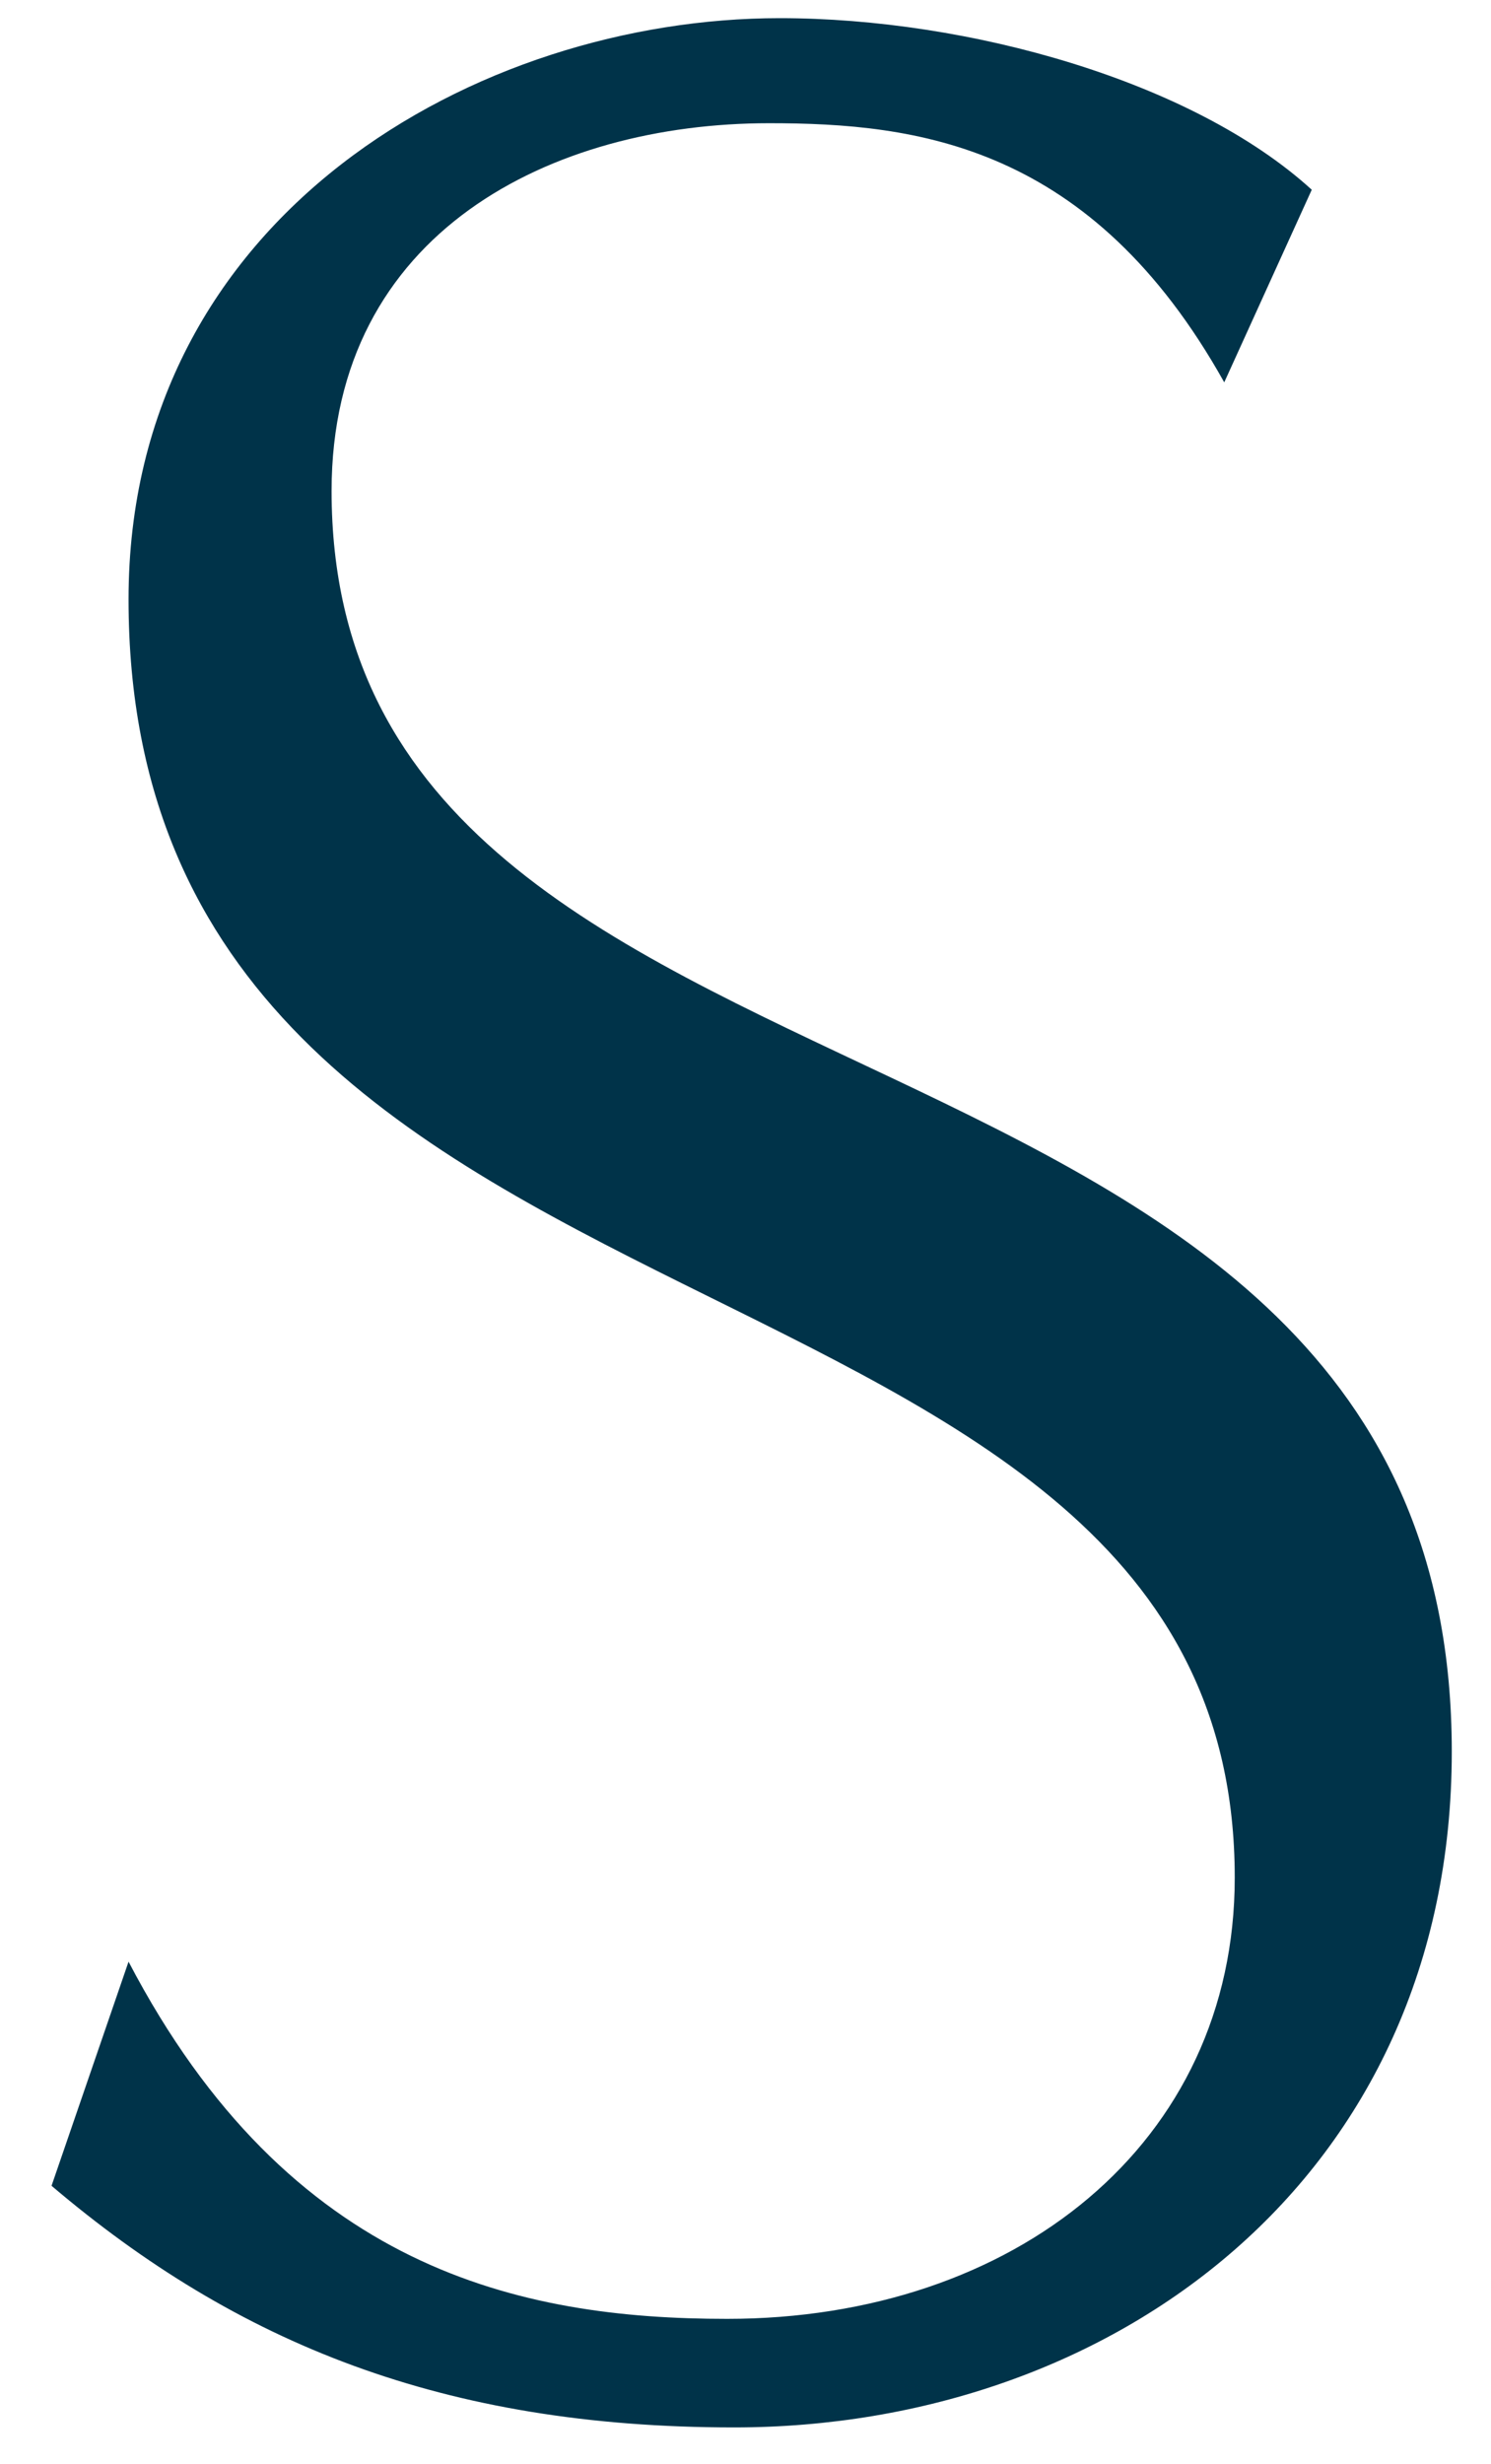
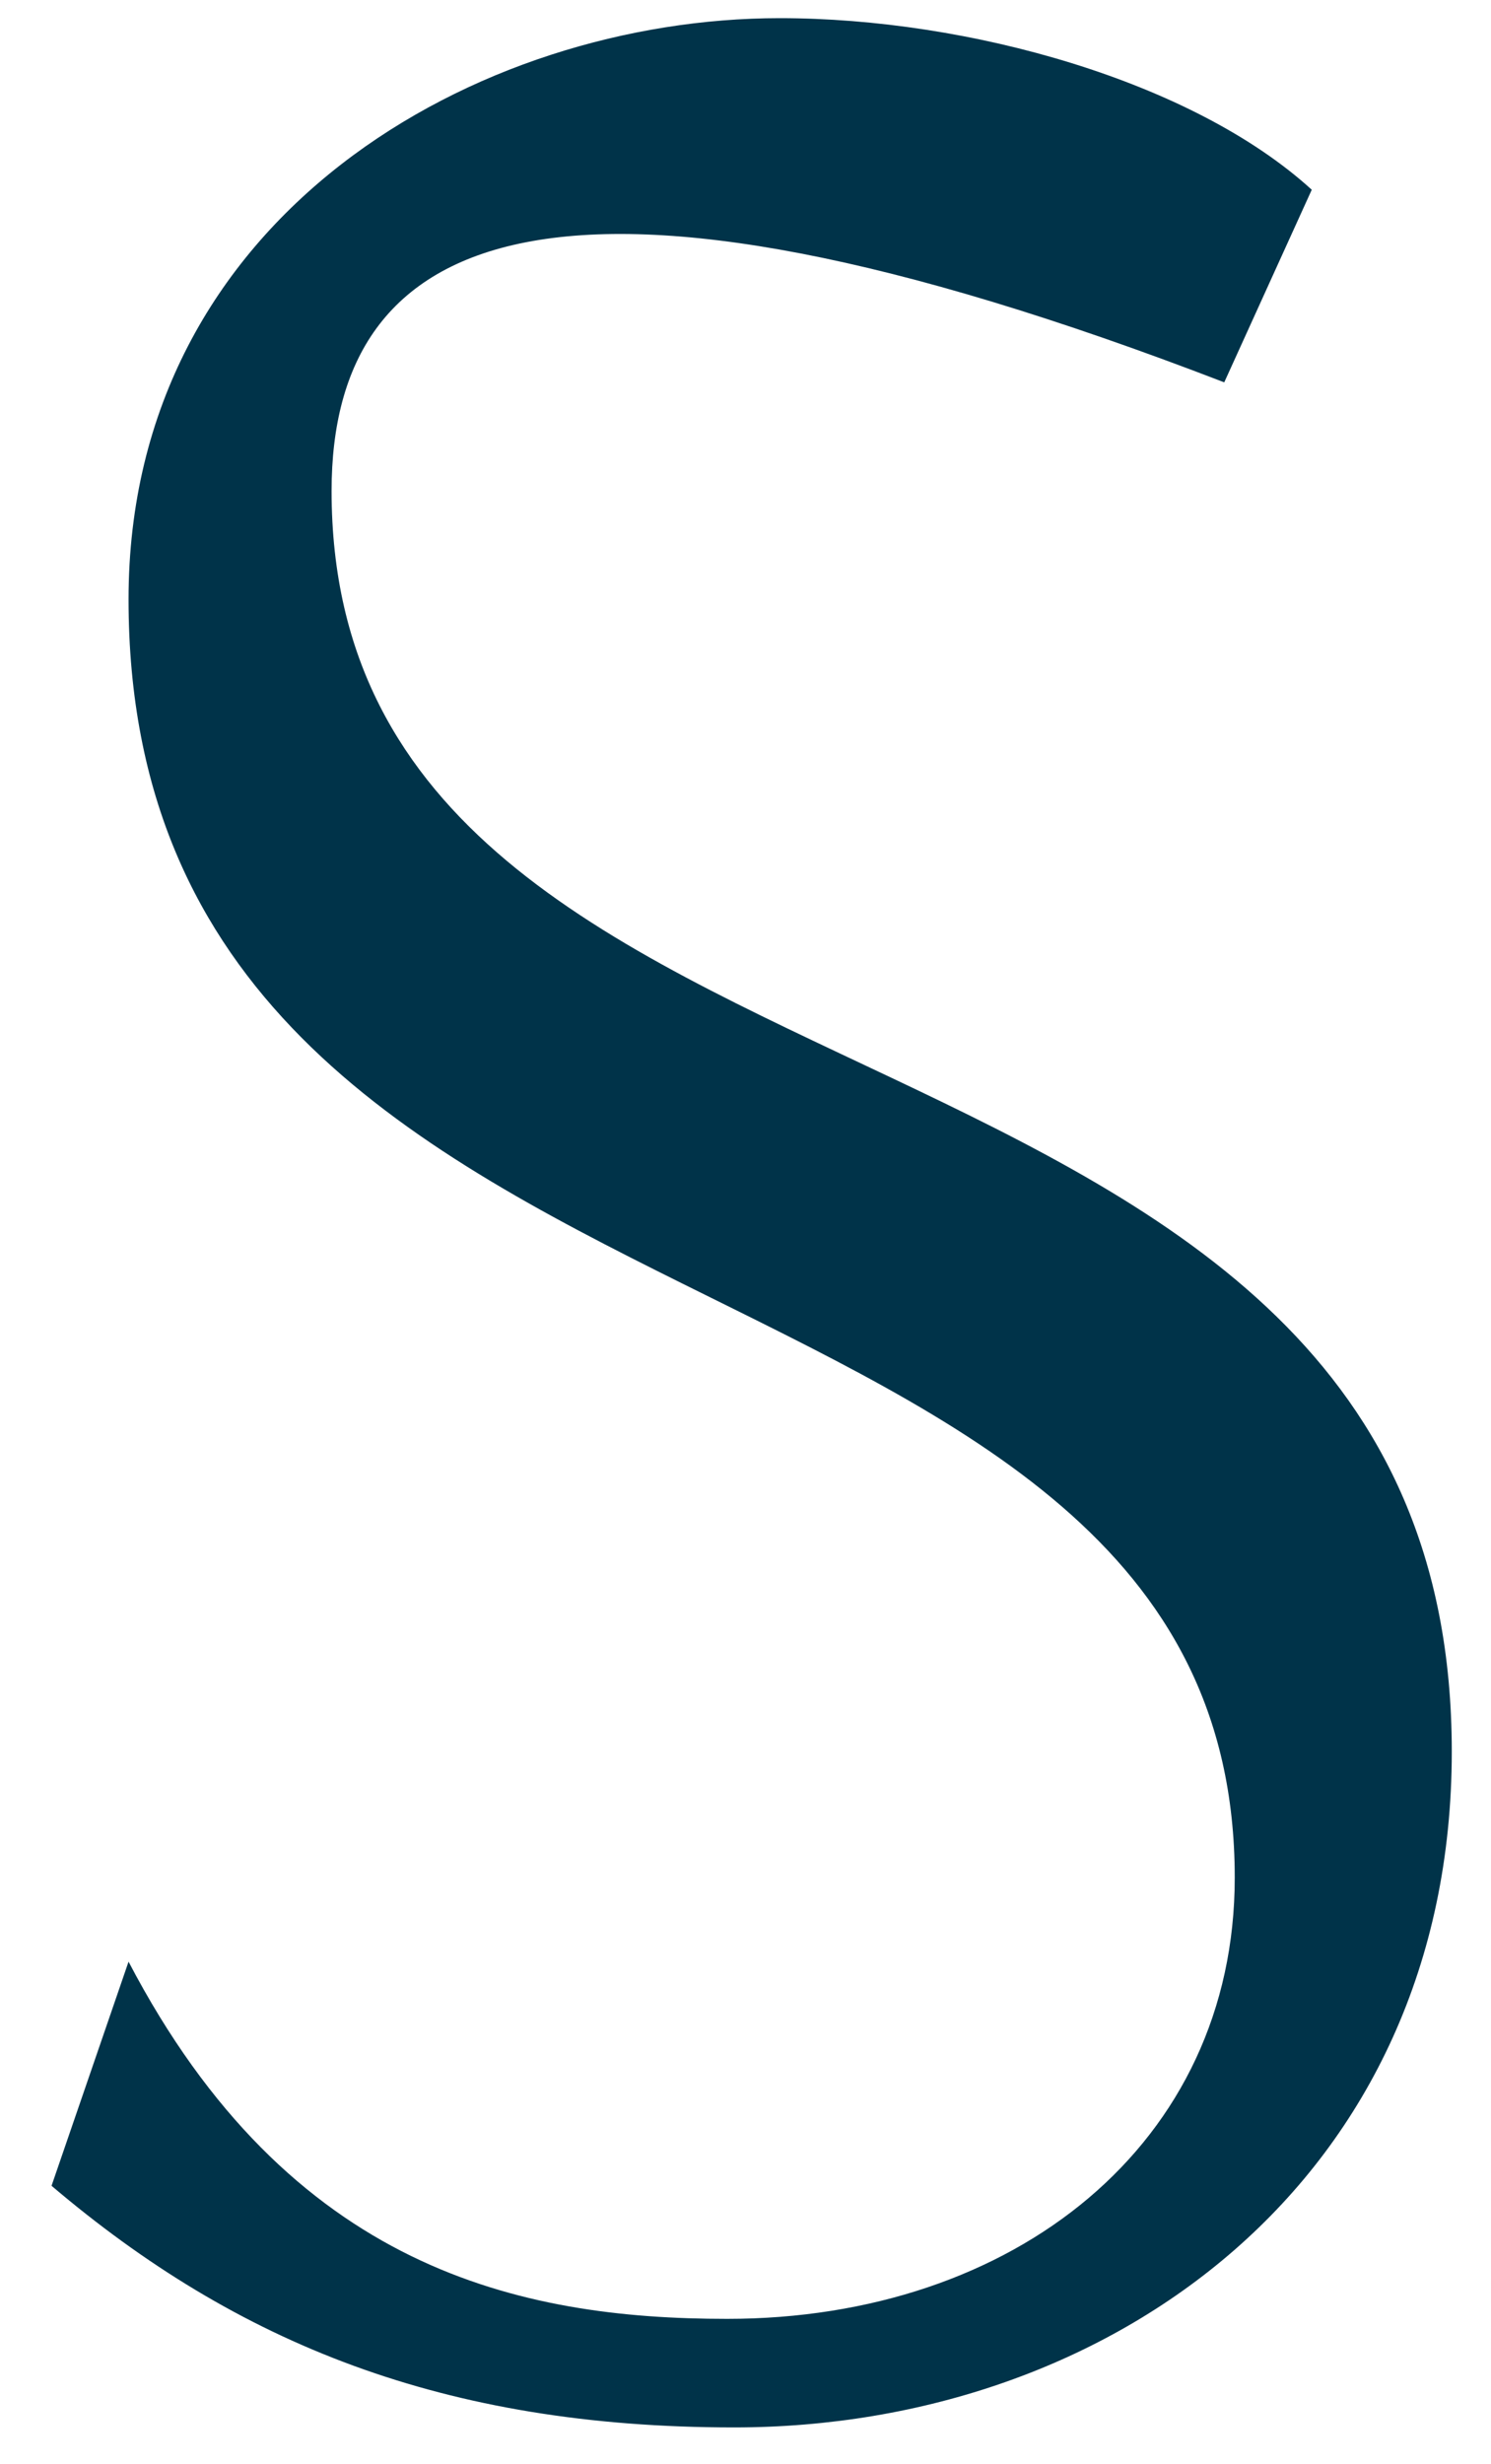
<svg xmlns="http://www.w3.org/2000/svg" width="23" height="38" viewBox="0 0 23 38" fill="none">
-   <path d="M0.795 33.706L1.983 30.25C4.467 35.002 8.031 35.758 11.217 35.758C15.645 35.758 19.047 33.058 19.047 28.954C19.047 18.64 1.983 21.394 1.983 9.244C1.983 3.304 7.383 0.28 12.027 0.28C14.943 0.28 18.399 1.252 20.235 2.926L18.885 5.896C16.833 2.224 14.133 1.9 11.865 1.9C8.517 1.9 5.115 3.574 5.115 7.57C5.115 17.938 22.395 14.86 22.395 27.01C22.395 33.598 17.157 37.432 11.325 37.432C6.843 37.432 3.657 36.136 0.795 33.706Z" fill="#003349" />
+   <path d="M0.795 33.706L1.983 30.25C4.467 35.002 8.031 35.758 11.217 35.758C15.645 35.758 19.047 33.058 19.047 28.954C19.047 18.64 1.983 21.394 1.983 9.244C1.983 3.304 7.383 0.28 12.027 0.28C14.943 0.28 18.399 1.252 20.235 2.926L18.885 5.896C8.517 1.9 5.115 3.574 5.115 7.57C5.115 17.938 22.395 14.86 22.395 27.01C22.395 33.598 17.157 37.432 11.325 37.432C6.843 37.432 3.657 36.136 0.795 33.706Z" fill="#003349" />
</svg>